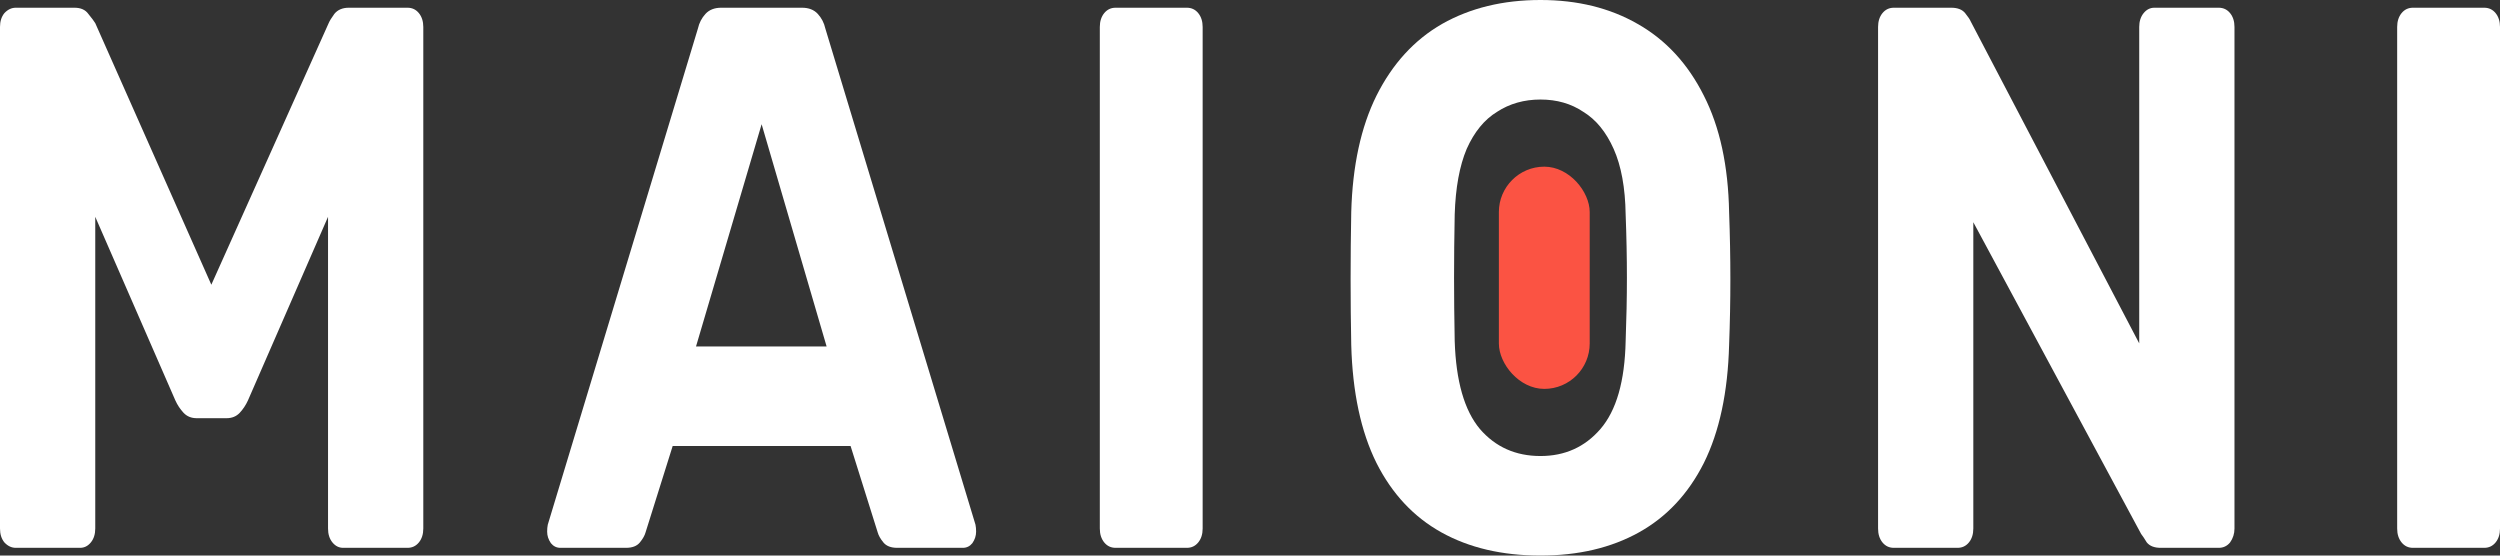
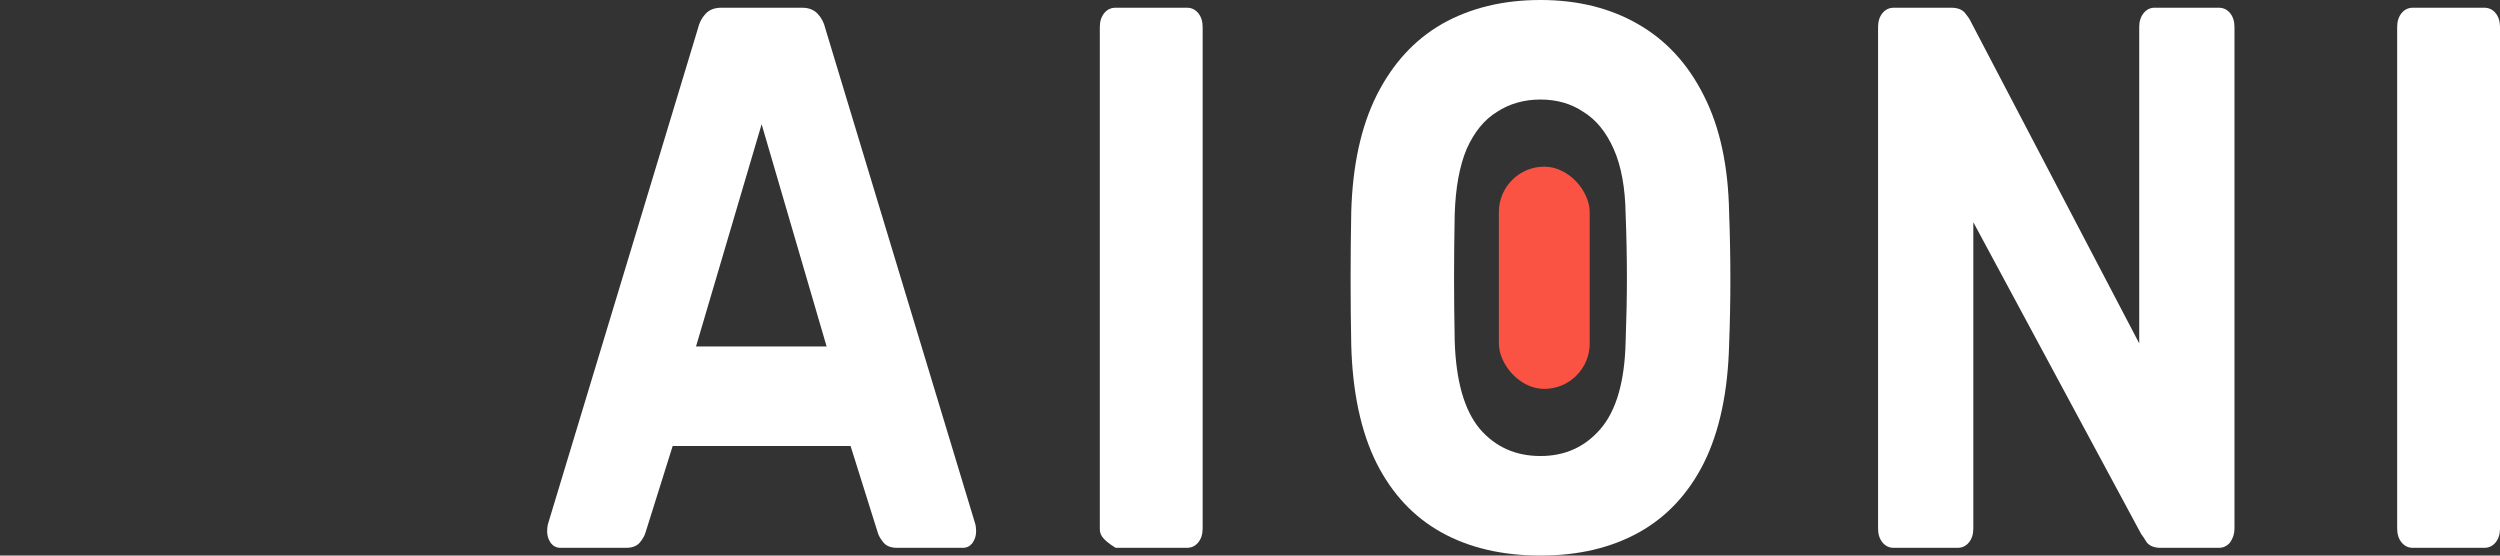
<svg xmlns="http://www.w3.org/2000/svg" width="135" height="30" viewBox="0 0 135 30" fill="none">
  <rect x="0" y="0" width="135" height="30" fill="#333333" stroke="none" />
-   <path d="M0.852 29.583C0.625 29.583 0.42 29.486 0.238 29.292C0.079 29.097 0 28.847 0 28.542V1.458C0 1.153 0.079 0.903 0.238 0.708C0.42 0.514 0.625 0.417 0.852 0.417H4.02C4.36 0.417 4.61 0.528 4.769 0.75C4.951 0.972 5.076 1.139 5.144 1.25L11.412 15.375L17.748 1.25C17.793 1.139 17.895 0.972 18.055 0.75C18.236 0.528 18.497 0.417 18.838 0.417H22.006C22.256 0.417 22.46 0.514 22.619 0.708C22.778 0.903 22.858 1.153 22.858 1.458V28.542C22.858 28.847 22.778 29.097 22.619 29.292C22.46 29.486 22.256 29.583 22.006 29.583H18.531C18.304 29.583 18.111 29.486 17.952 29.292C17.793 29.097 17.714 28.847 17.714 28.542V11.708L13.388 21.625C13.274 21.875 13.126 22.097 12.945 22.292C12.763 22.486 12.525 22.583 12.229 22.583H10.628C10.333 22.583 10.095 22.486 9.913 22.292C9.731 22.097 9.584 21.875 9.47 21.625L5.144 11.708V28.542C5.144 28.847 5.064 29.097 4.905 29.292C4.746 29.486 4.553 29.583 4.326 29.583H0.852Z" fill="white" />
  <path d="M30.261 29.583C30.057 29.583 29.887 29.5 29.75 29.333C29.614 29.139 29.546 28.931 29.546 28.708C29.546 28.569 29.557 28.444 29.58 28.333L37.687 1.542C37.756 1.236 37.892 0.972 38.096 0.75C38.301 0.528 38.584 0.417 38.948 0.417H43.308C43.672 0.417 43.955 0.528 44.16 0.75C44.364 0.972 44.501 1.236 44.569 1.542L52.676 28.333C52.699 28.444 52.71 28.569 52.71 28.708C52.71 28.931 52.642 29.139 52.506 29.333C52.37 29.5 52.199 29.583 51.995 29.583H48.452C48.111 29.583 47.862 29.486 47.703 29.292C47.544 29.097 47.441 28.917 47.396 28.75L45.931 24.083H36.325L34.86 28.75C34.815 28.917 34.712 29.097 34.553 29.292C34.395 29.486 34.145 29.583 33.804 29.583H30.261ZM37.585 18.708H44.637L41.128 6.708L37.585 18.708Z" fill="white" />
-   <path d="M60.242 29.583C59.992 29.583 59.788 29.486 59.629 29.292C59.47 29.097 59.39 28.847 59.39 28.542V1.458C59.39 1.153 59.47 0.903 59.629 0.708C59.788 0.514 59.992 0.417 60.242 0.417H64.091C64.341 0.417 64.546 0.514 64.704 0.708C64.864 0.903 64.943 1.153 64.943 1.458V28.542C64.943 28.847 64.864 29.097 64.704 29.292C64.546 29.486 64.341 29.583 64.091 29.583H60.242Z" fill="white" />
+   <path d="M60.242 29.583C59.47 29.097 59.39 28.847 59.39 28.542V1.458C59.39 1.153 59.47 0.903 59.629 0.708C59.788 0.514 59.992 0.417 60.242 0.417H64.091C64.341 0.417 64.546 0.514 64.704 0.708C64.864 0.903 64.943 1.153 64.943 1.458V28.542C64.943 28.847 64.864 29.097 64.704 29.292C64.546 29.486 64.341 29.583 64.091 29.583H60.242Z" fill="white" />
  <path d="M83.186 30C81.12 30 79.337 29.583 77.838 28.75C76.339 27.917 75.17 26.667 74.329 25C73.489 23.306 73.035 21.181 72.967 18.625C72.944 17.431 72.933 16.25 72.933 15.083C72.933 13.889 72.944 12.681 72.967 11.458C73.035 8.958 73.489 6.861 74.329 5.167C75.192 3.444 76.373 2.153 77.872 1.292C79.394 0.431 81.165 0 83.186 0C85.185 0 86.934 0.431 88.433 1.292C89.954 2.153 91.146 3.444 92.009 5.167C92.872 6.861 93.326 8.958 93.372 11.458C93.417 12.681 93.44 13.889 93.44 15.083C93.44 16.25 93.417 17.431 93.372 18.625C93.304 21.181 92.85 23.306 92.009 25C91.169 26.667 89.999 27.917 88.501 28.75C87.002 29.583 85.23 30 83.186 30ZM83.186 24.625C84.504 24.625 85.582 24.139 86.423 23.167C87.286 22.167 87.74 20.583 87.785 18.417C87.831 17.194 87.853 16.056 87.853 15C87.853 13.917 87.831 12.778 87.785 11.583C87.763 10.139 87.547 8.958 87.138 8.042C86.729 7.125 86.184 6.458 85.503 6.042C84.844 5.597 84.072 5.375 83.186 5.375C82.301 5.375 81.517 5.597 80.836 6.042C80.155 6.458 79.61 7.125 79.201 8.042C78.815 8.958 78.599 10.139 78.554 11.583C78.531 12.778 78.519 13.917 78.519 15C78.519 16.056 78.531 17.194 78.554 18.417C78.622 20.583 79.076 22.167 79.916 23.167C80.757 24.139 81.847 24.625 83.186 24.625Z" fill="white" />
  <path d="M102.267 29.583C102.017 29.583 101.813 29.486 101.654 29.292C101.495 29.097 101.416 28.847 101.416 28.542V1.458C101.416 1.153 101.495 0.903 101.654 0.708C101.813 0.514 102.017 0.417 102.267 0.417H105.367C105.708 0.417 105.958 0.514 106.117 0.708C106.275 0.903 106.378 1.056 106.423 1.167L115.518 18.542V1.458C115.518 1.153 115.598 0.903 115.757 0.708C115.916 0.514 116.109 0.417 116.336 0.417H119.811C120.06 0.417 120.265 0.514 120.424 0.708C120.583 0.903 120.662 1.153 120.662 1.458V28.542C120.662 28.819 120.583 29.069 120.424 29.292C120.265 29.486 120.06 29.583 119.811 29.583H116.677C116.336 29.583 116.086 29.486 115.927 29.292C115.791 29.069 115.689 28.917 115.621 28.833L106.559 12V28.542C106.559 28.847 106.48 29.097 106.321 29.292C106.162 29.486 105.958 29.583 105.708 29.583H102.267Z" fill="white" />
  <path d="M130.299 29.583C130.049 29.583 129.845 29.486 129.686 29.292C129.527 29.097 129.447 28.847 129.447 28.542V1.458C129.447 1.153 129.527 0.903 129.686 0.708C129.845 0.514 130.049 0.417 130.299 0.417H134.148C134.398 0.417 134.603 0.514 134.762 0.708C134.921 0.903 135 1.153 135 1.458V28.542C135 28.847 134.921 29.097 134.762 29.292C134.603 29.486 134.398 29.583 134.148 29.583H130.299Z" fill="white" />
  <rect x="80.939" y="9" width="4.905" height="12" rx="2.453" fill="#FB5343" />
</svg>